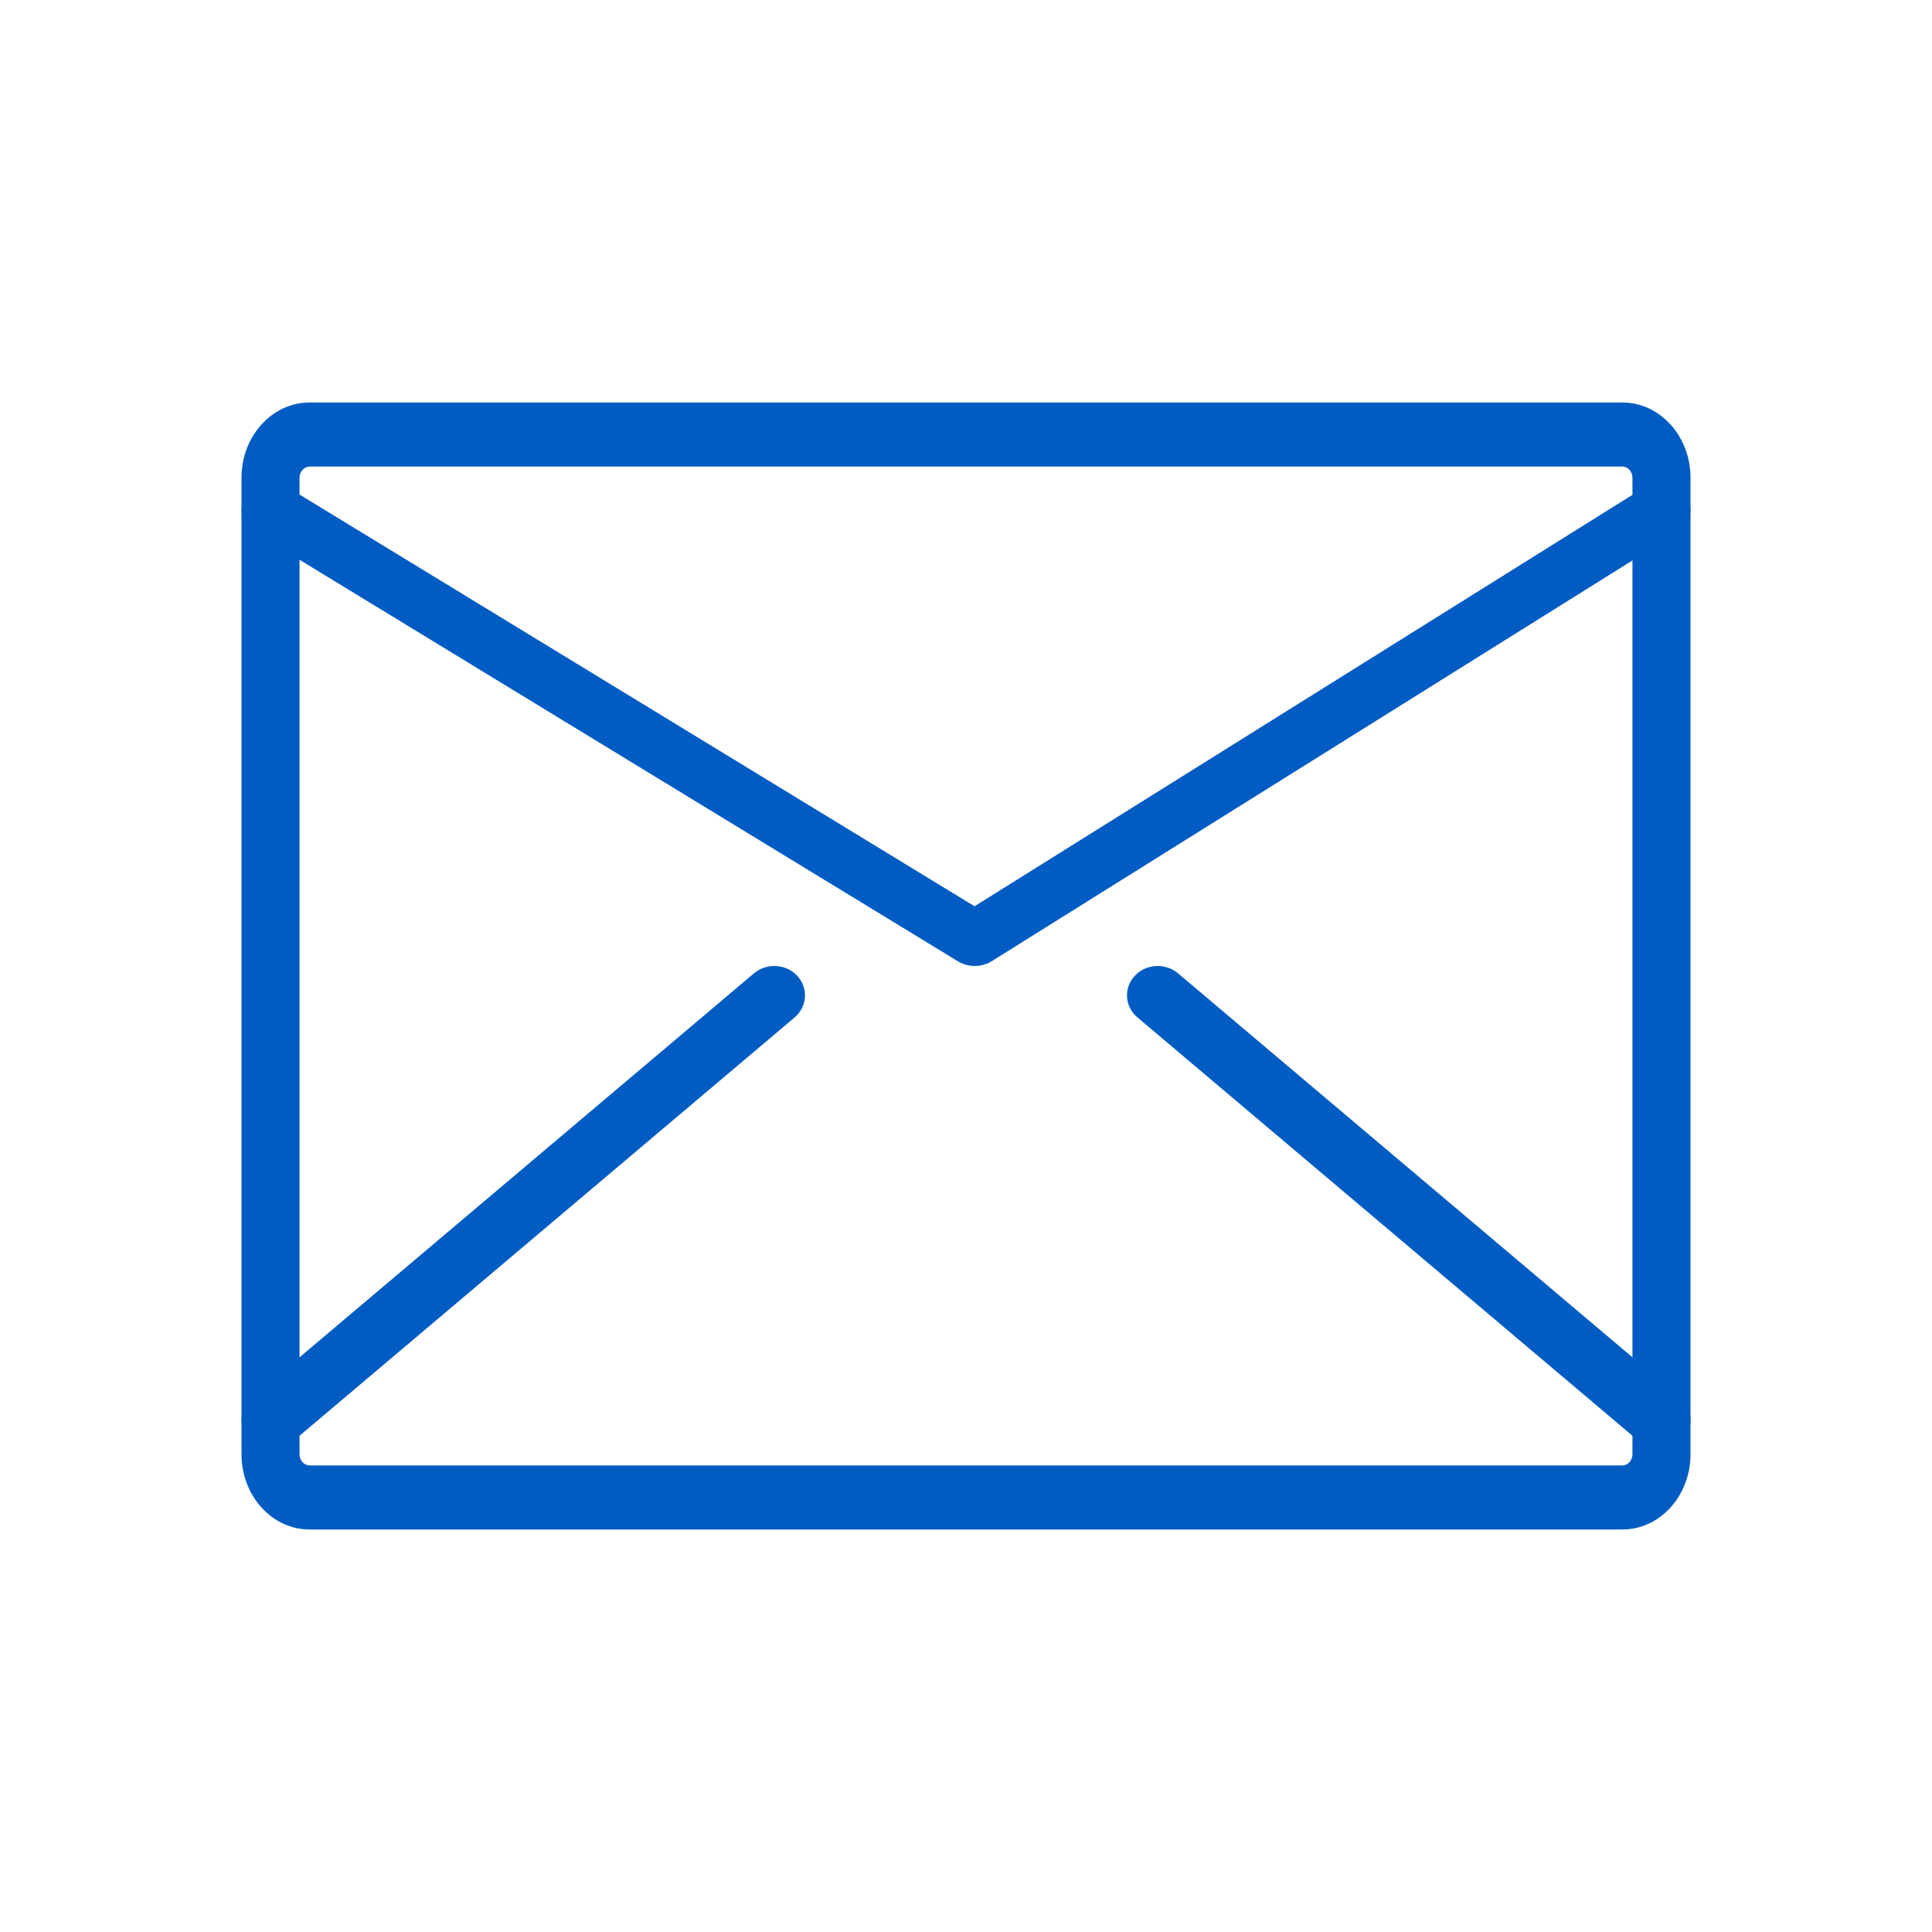
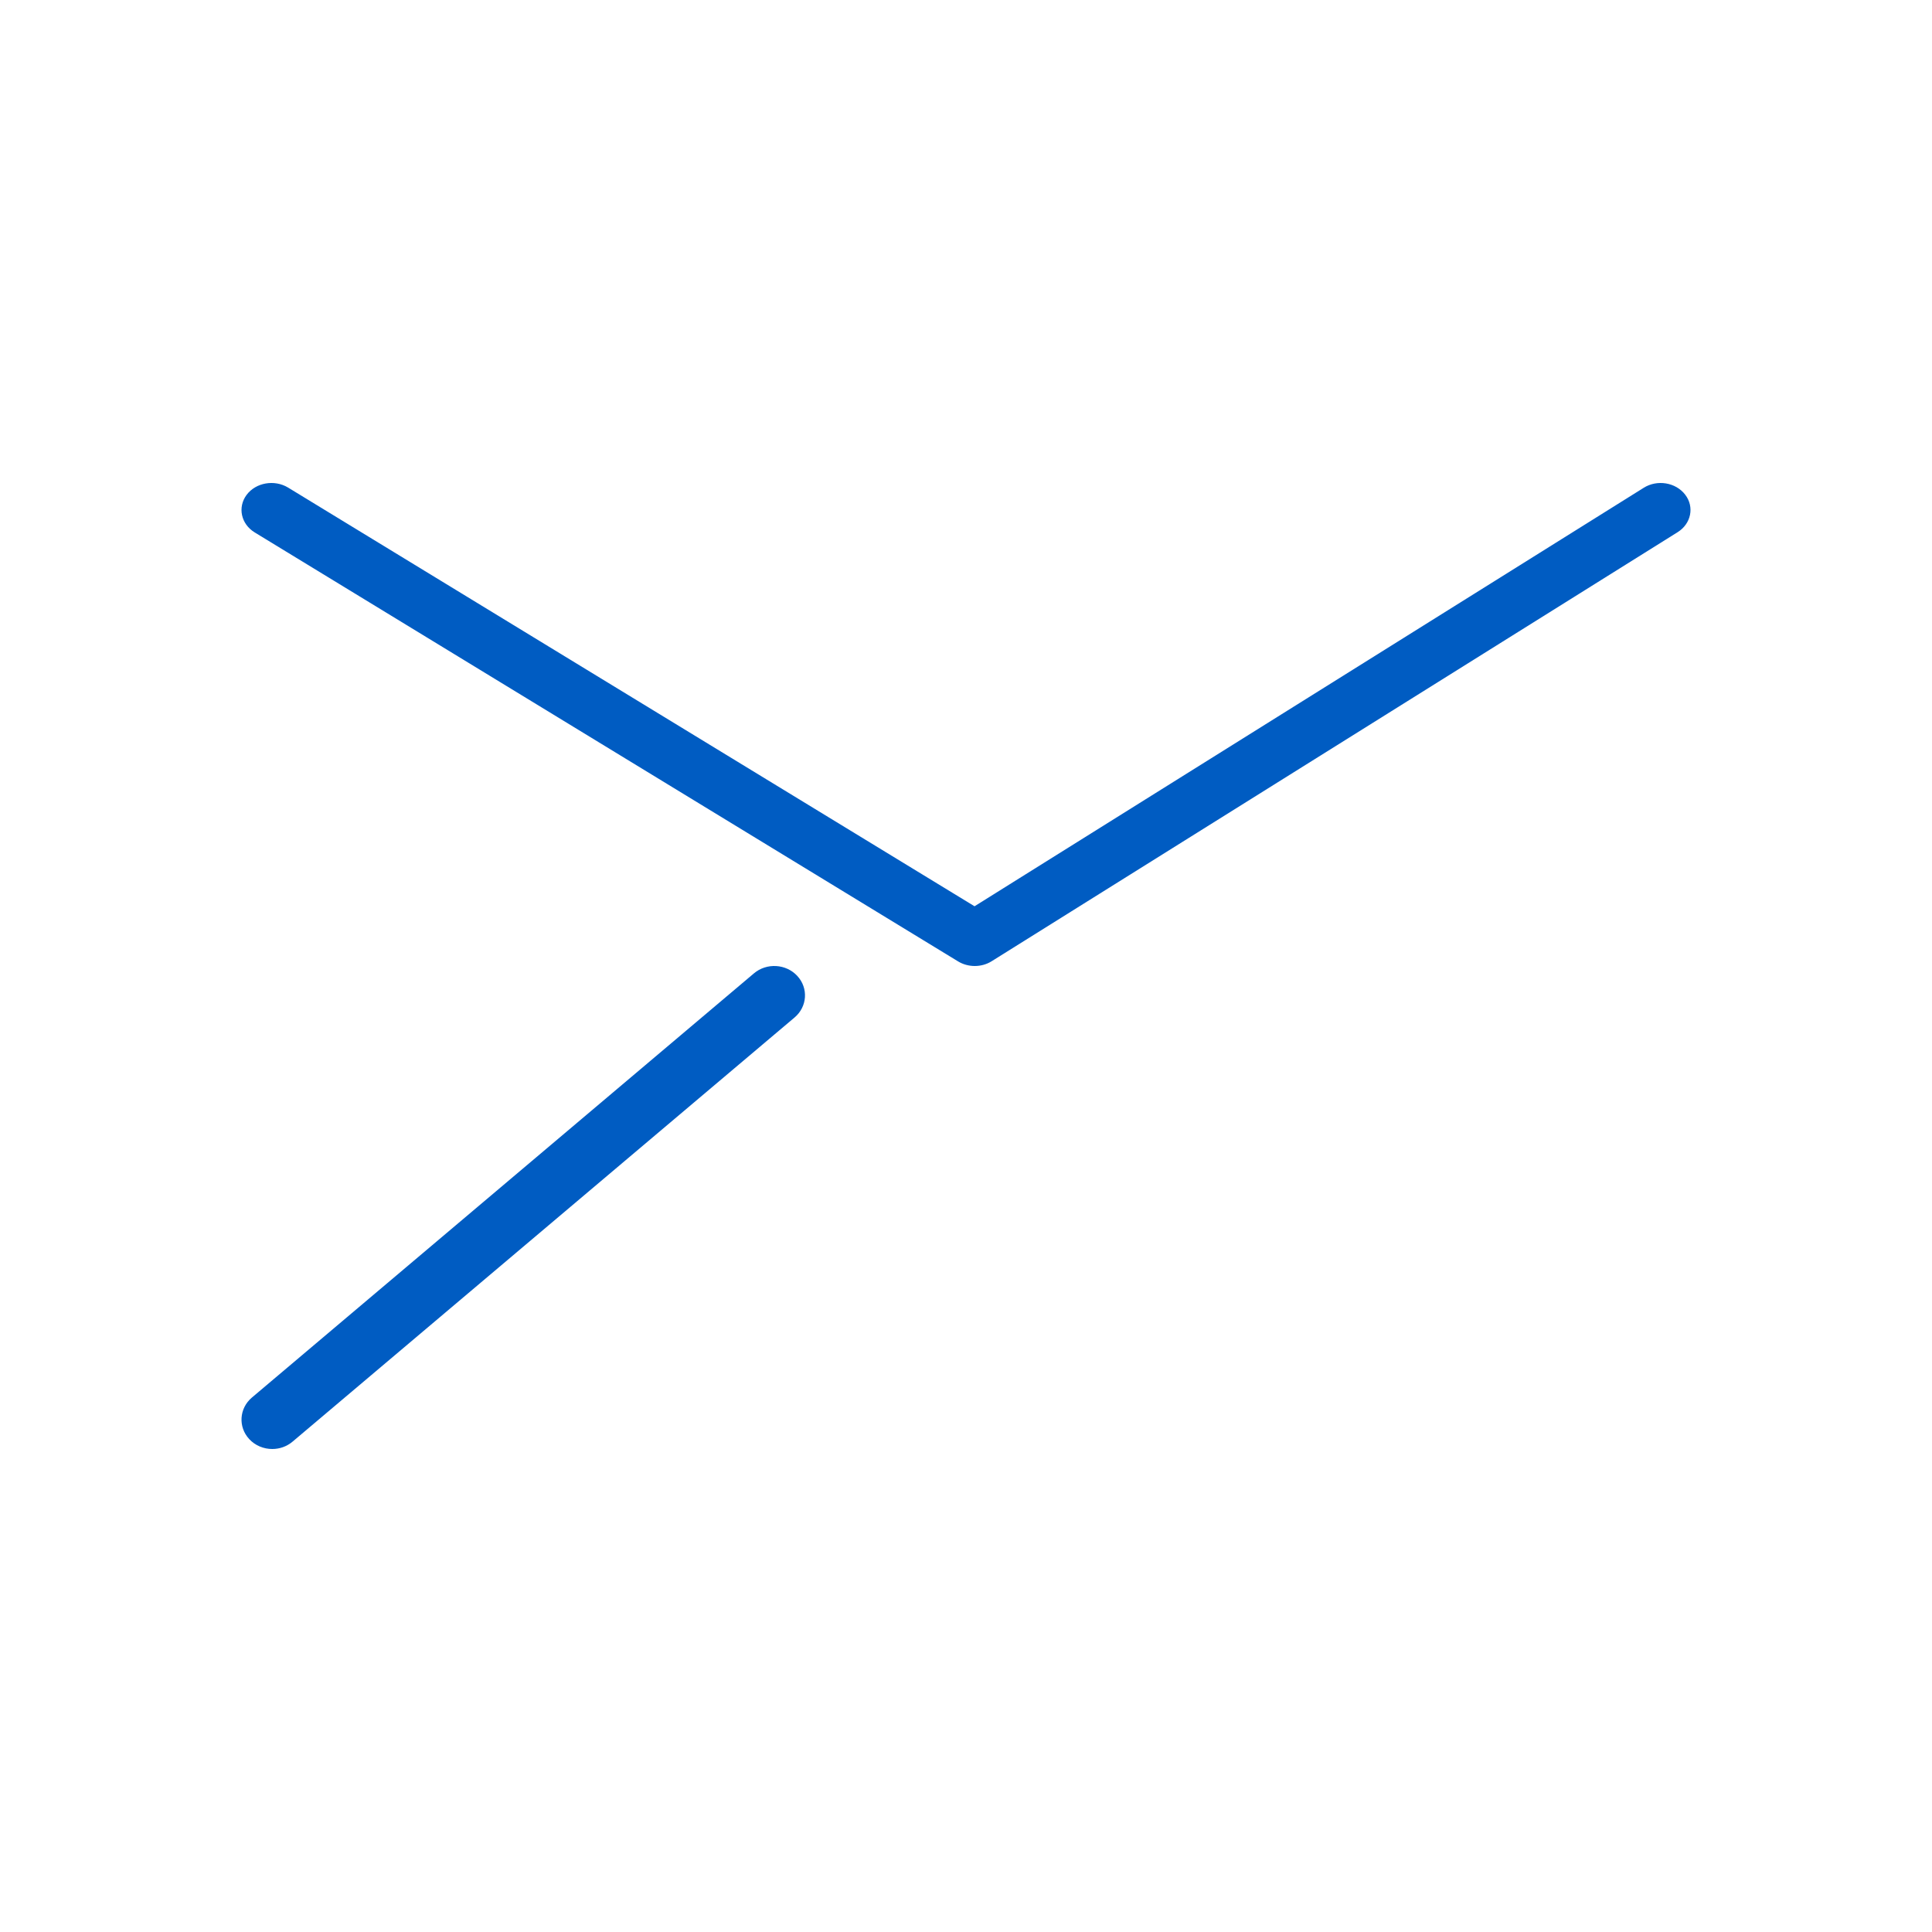
<svg xmlns="http://www.w3.org/2000/svg" width="24" height="24" viewBox="0 0 24 24" fill="none">
-   <path d="M20.618 18C20.528 18 20.438 17.97 20.365 17.908L14.129 12.638C13.971 12.505 13.956 12.274 14.096 12.123C14.236 11.972 14.477 11.958 14.635 12.092L20.871 17.361C21.029 17.495 21.044 17.726 20.904 17.877C20.828 17.959 20.723 18 20.618 18Z" fill="#005CC2" />
  <path d="M3.382 18C3.276 18 3.171 17.958 3.096 17.877C2.956 17.726 2.971 17.495 3.129 17.361L9.365 12.092C9.523 11.958 9.764 11.972 9.904 12.123C10.044 12.274 10.029 12.505 9.871 12.639L3.635 17.908C3.562 17.97 3.472 18 3.382 18Z" fill="#005CC2" />
-   <path d="M20.154 19H3.846C3.379 19 3 18.581 3 18.066V5.934C3 5.419 3.379 5 3.846 5H20.154C20.621 5 21 5.419 21 5.934V18.066C21 18.581 20.621 19 20.154 19ZM3.846 5.796C3.778 5.796 3.721 5.859 3.721 5.934V18.066C3.721 18.141 3.778 18.204 3.846 18.204H20.154C20.222 18.204 20.279 18.141 20.279 18.066V5.934C20.279 5.859 20.222 5.796 20.154 5.796H3.846Z" fill="#005CC2" />
  <path d="M12.109 12C12.037 12 11.964 11.981 11.902 11.943L3.164 6.614C2.994 6.51 2.949 6.302 3.063 6.148C3.178 5.994 3.409 5.954 3.579 6.057L12.106 11.258L20.418 6.06C20.586 5.954 20.817 5.992 20.934 6.145C21.051 6.297 21.008 6.506 20.84 6.611L12.32 11.94C12.257 11.98 12.183 12 12.109 12Z" fill="#005CC2" />
</svg>